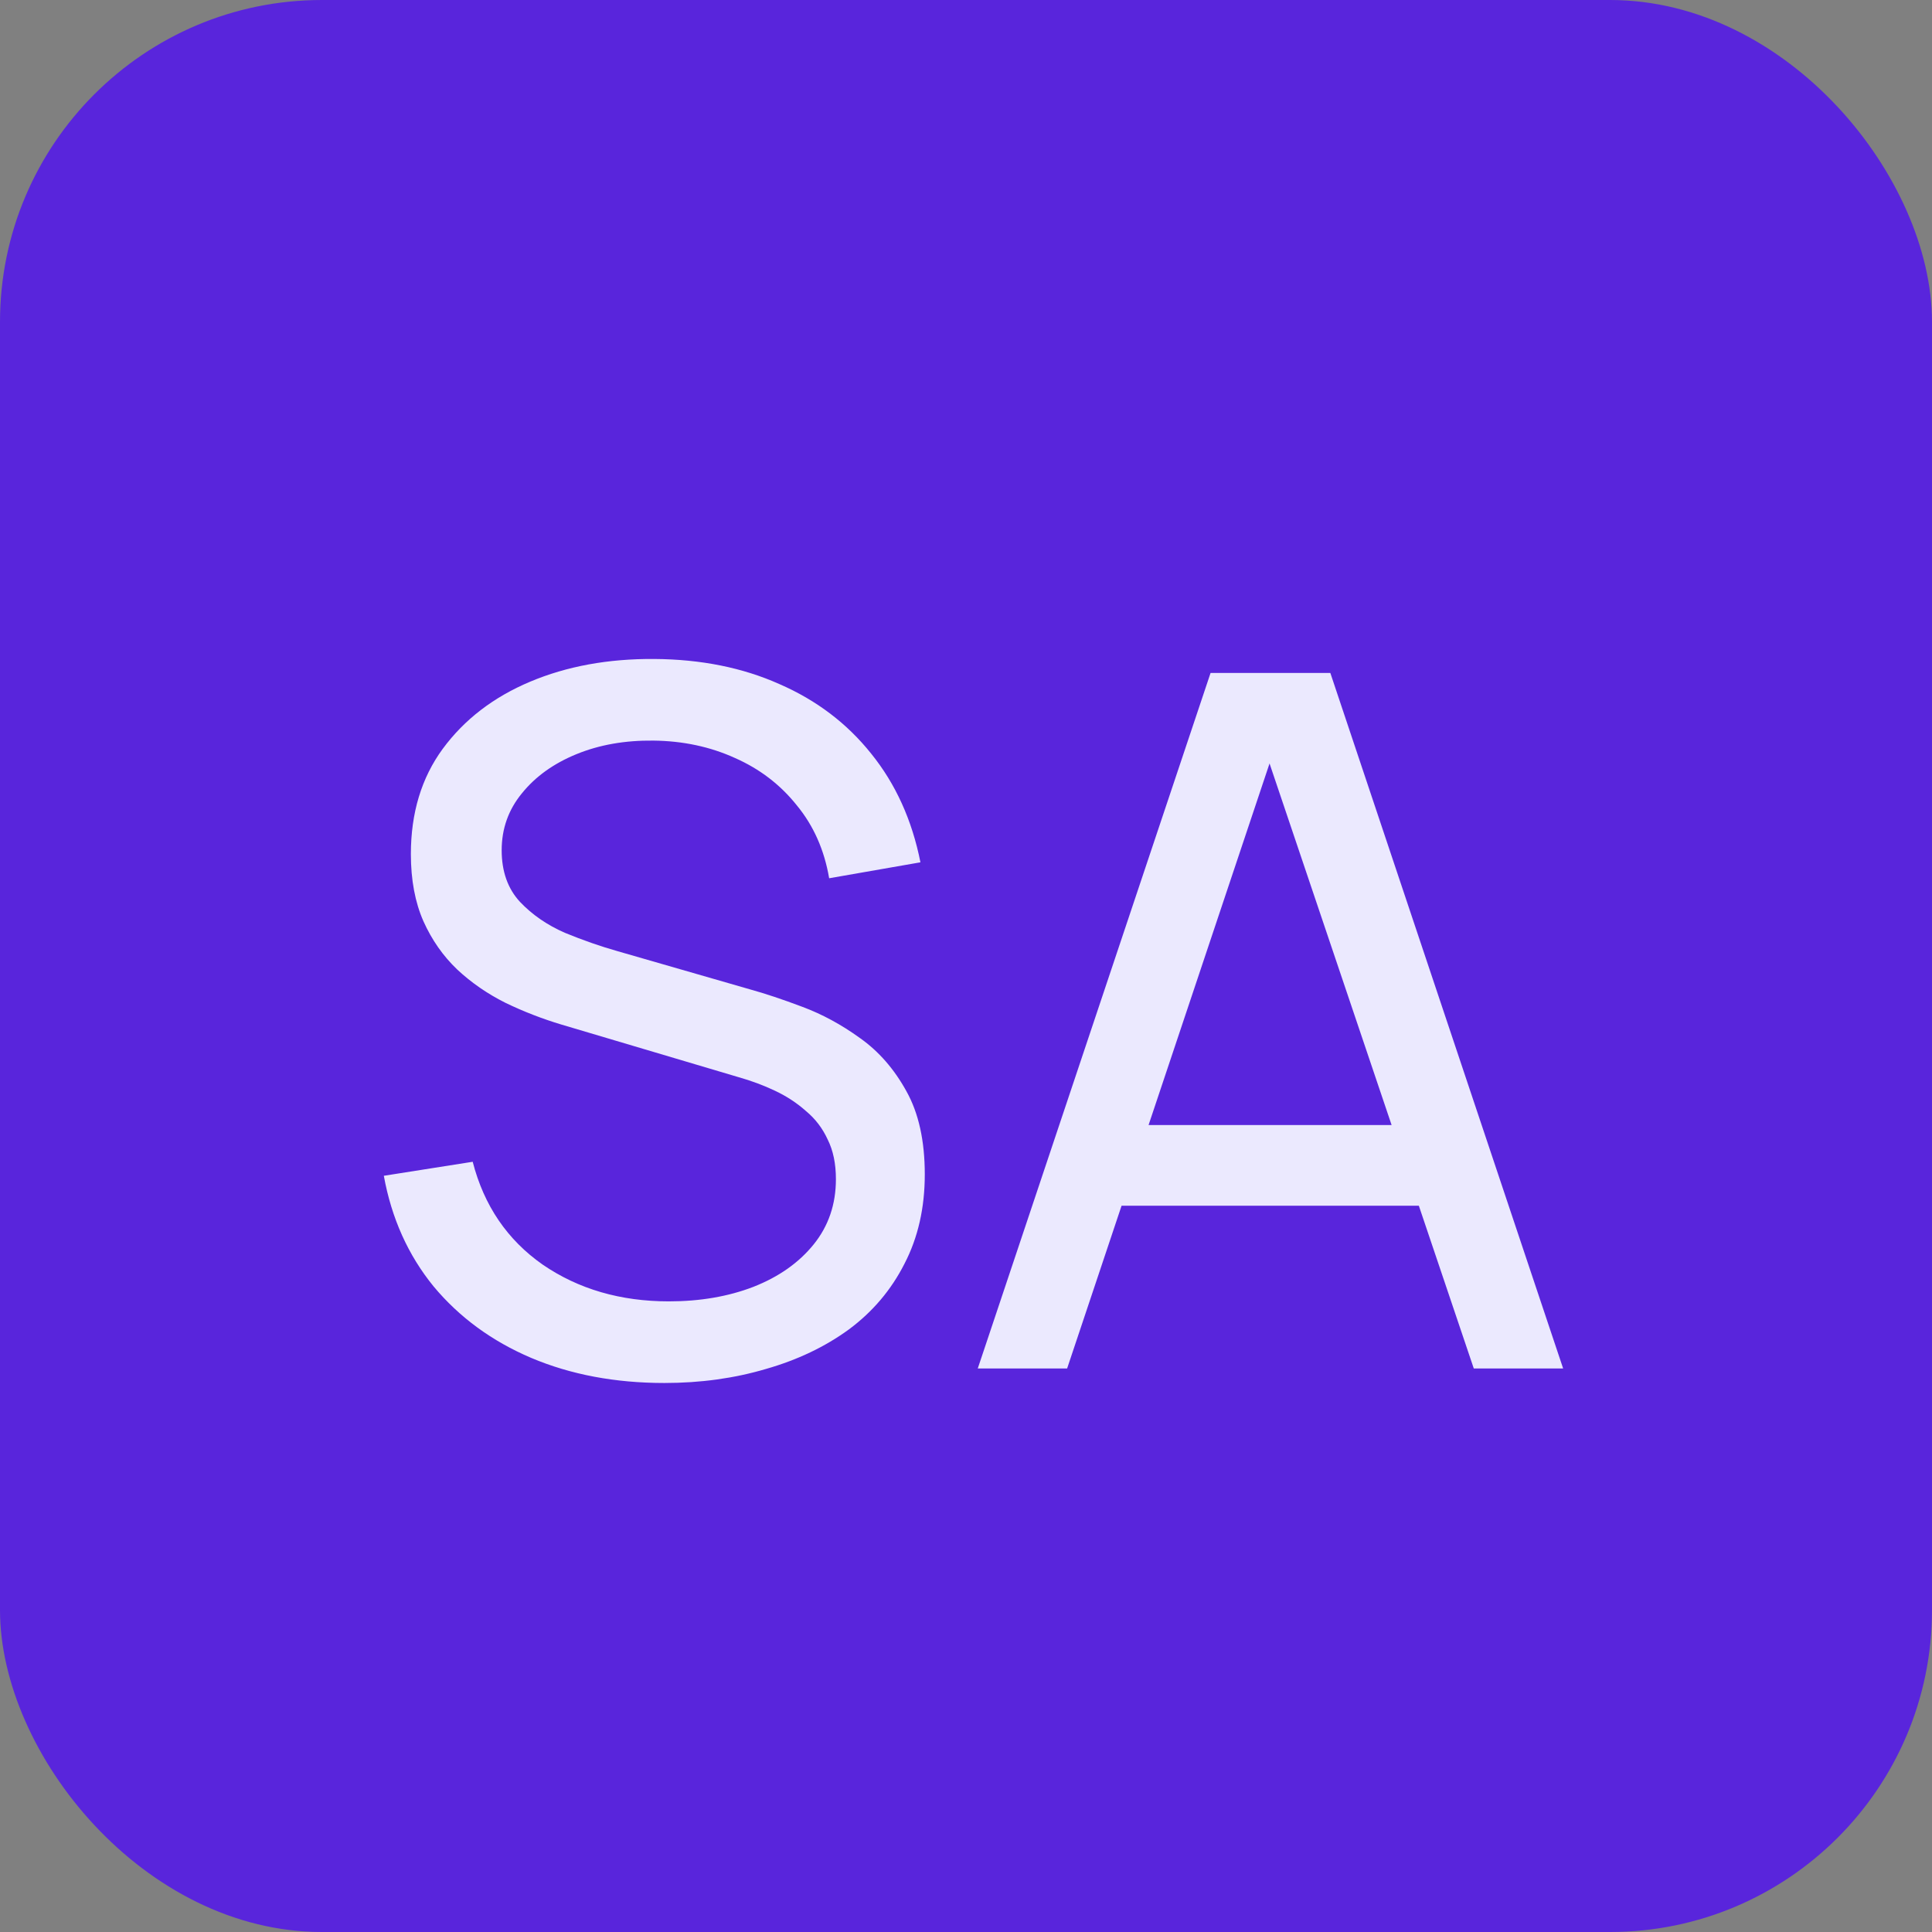
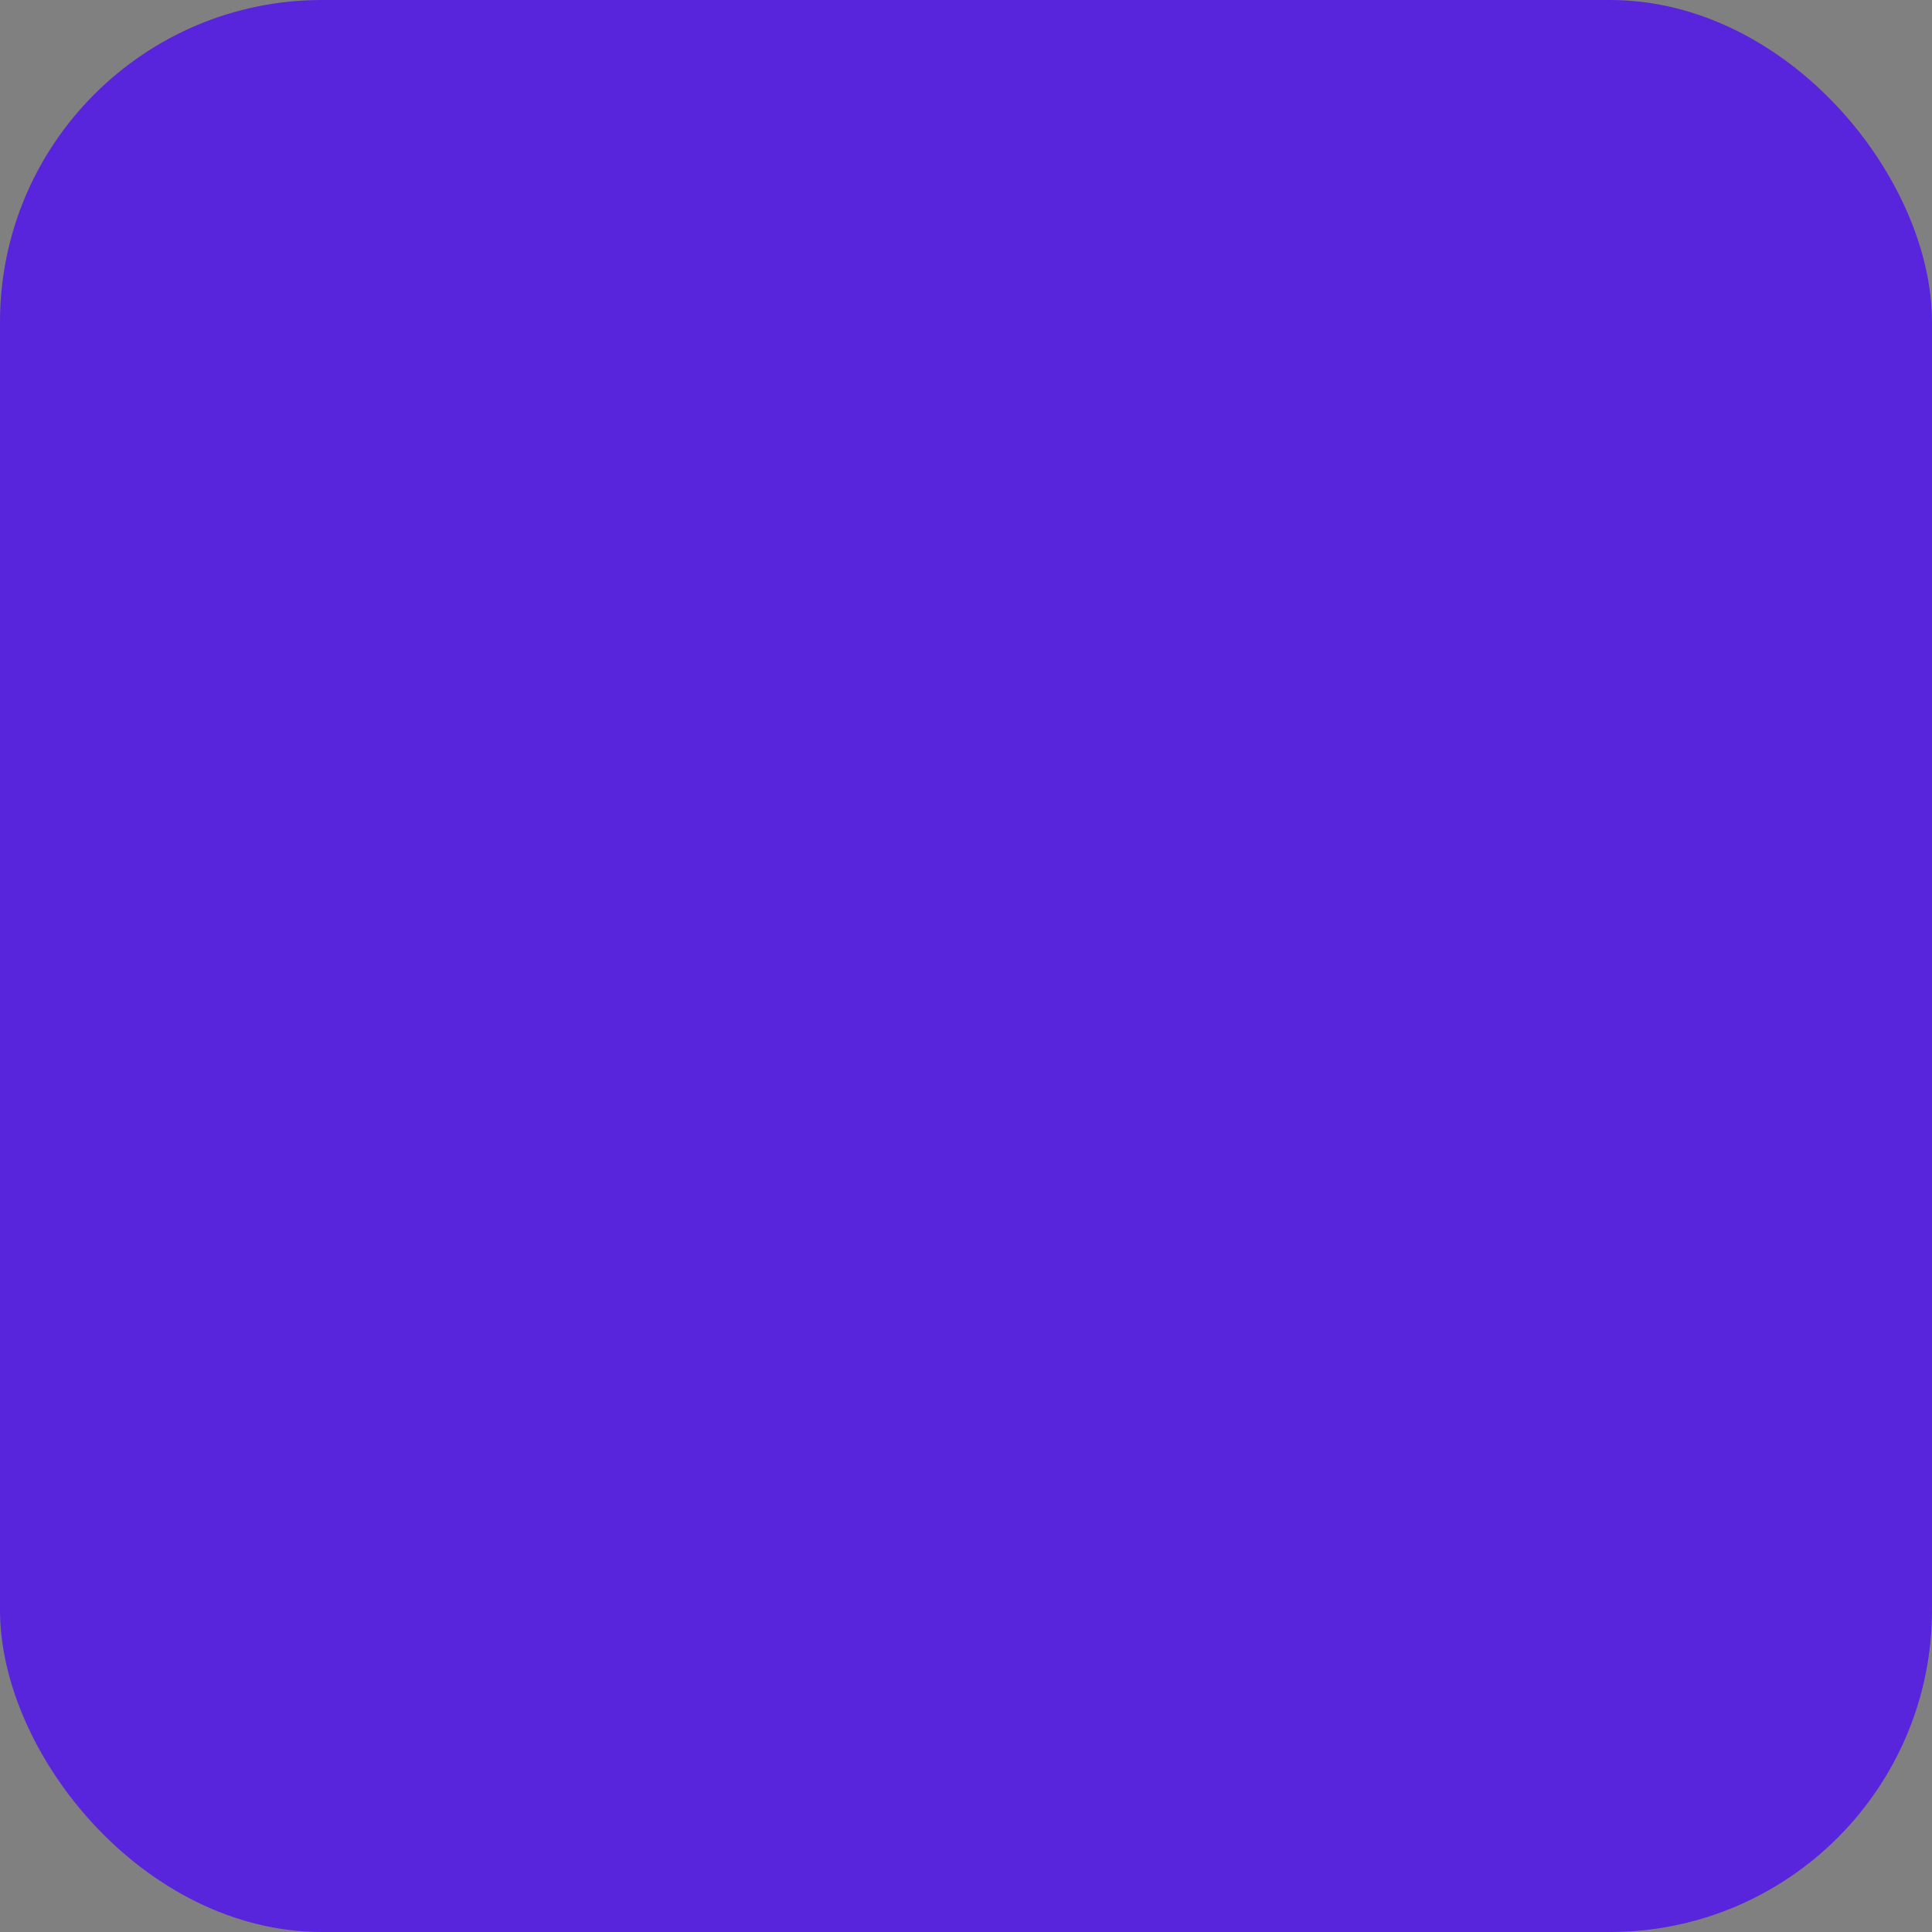
<svg xmlns="http://www.w3.org/2000/svg" width="24" height="24" viewBox="0 0 24 24" fill="none">
  <rect x="0" y="0" width="24" height="24" fill="#808080" stroke="none" />
  <g style="mix-blend-mode:multiply">
-     <rect width="24" height="24" fill="none" />
    <rect width="24" height="24" rx="4" fill="#5925DC" />
-     <path d="M8.254 17.18C7.642 17.18 7.09 17.076 6.598 16.868C6.11 16.66 5.706 16.364 5.386 15.98C5.07 15.592 4.864 15.134 4.768 14.606L5.872 14.432C6.012 14.976 6.302 15.402 6.742 15.71C7.186 16.014 7.708 16.166 8.308 16.166C8.696 16.166 9.046 16.106 9.358 15.986C9.674 15.862 9.924 15.686 10.108 15.458C10.292 15.23 10.384 14.96 10.384 14.648C10.384 14.456 10.35 14.292 10.282 14.156C10.218 14.016 10.128 13.898 10.012 13.802C9.9 13.702 9.772 13.618 9.628 13.55C9.484 13.482 9.334 13.426 9.178 13.382L6.976 12.728C6.736 12.656 6.504 12.566 6.28 12.458C6.056 12.346 5.856 12.208 5.68 12.044C5.504 11.876 5.364 11.676 5.26 11.444C5.156 11.208 5.104 10.93 5.104 10.61C5.104 10.098 5.236 9.662 5.5 9.302C5.768 8.938 6.13 8.66 6.586 8.468C7.042 8.276 7.556 8.182 8.128 8.186C8.708 8.19 9.226 8.294 9.682 8.498C10.142 8.698 10.522 8.986 10.822 9.362C11.126 9.738 11.33 10.188 11.434 10.712L10.3 10.91C10.24 10.558 10.106 10.256 9.898 10.004C9.694 9.748 9.438 9.552 9.13 9.416C8.822 9.276 8.484 9.204 8.116 9.2C7.764 9.196 7.446 9.252 7.162 9.368C6.878 9.484 6.652 9.646 6.484 9.854C6.316 10.058 6.232 10.294 6.232 10.562C6.232 10.826 6.308 11.04 6.46 11.204C6.612 11.364 6.798 11.492 7.018 11.588C7.242 11.68 7.46 11.756 7.672 11.816L9.316 12.29C9.504 12.342 9.72 12.414 9.964 12.506C10.212 12.598 10.452 12.728 10.684 12.896C10.916 13.06 11.108 13.28 11.26 13.556C11.412 13.828 11.488 14.172 11.488 14.588C11.488 15.004 11.404 15.374 11.236 15.698C11.072 16.022 10.842 16.294 10.546 16.514C10.25 16.73 9.906 16.894 9.514 17.006C9.122 17.122 8.702 17.18 8.254 17.18ZM12.146 17L15.038 8.36H16.526L19.418 17H18.308L15.602 8.984H15.938L13.256 17H12.146ZM13.538 14.978V13.976H18.026V14.978H13.538Z" fill="#EBE9FE" />
  </g>
</svg>